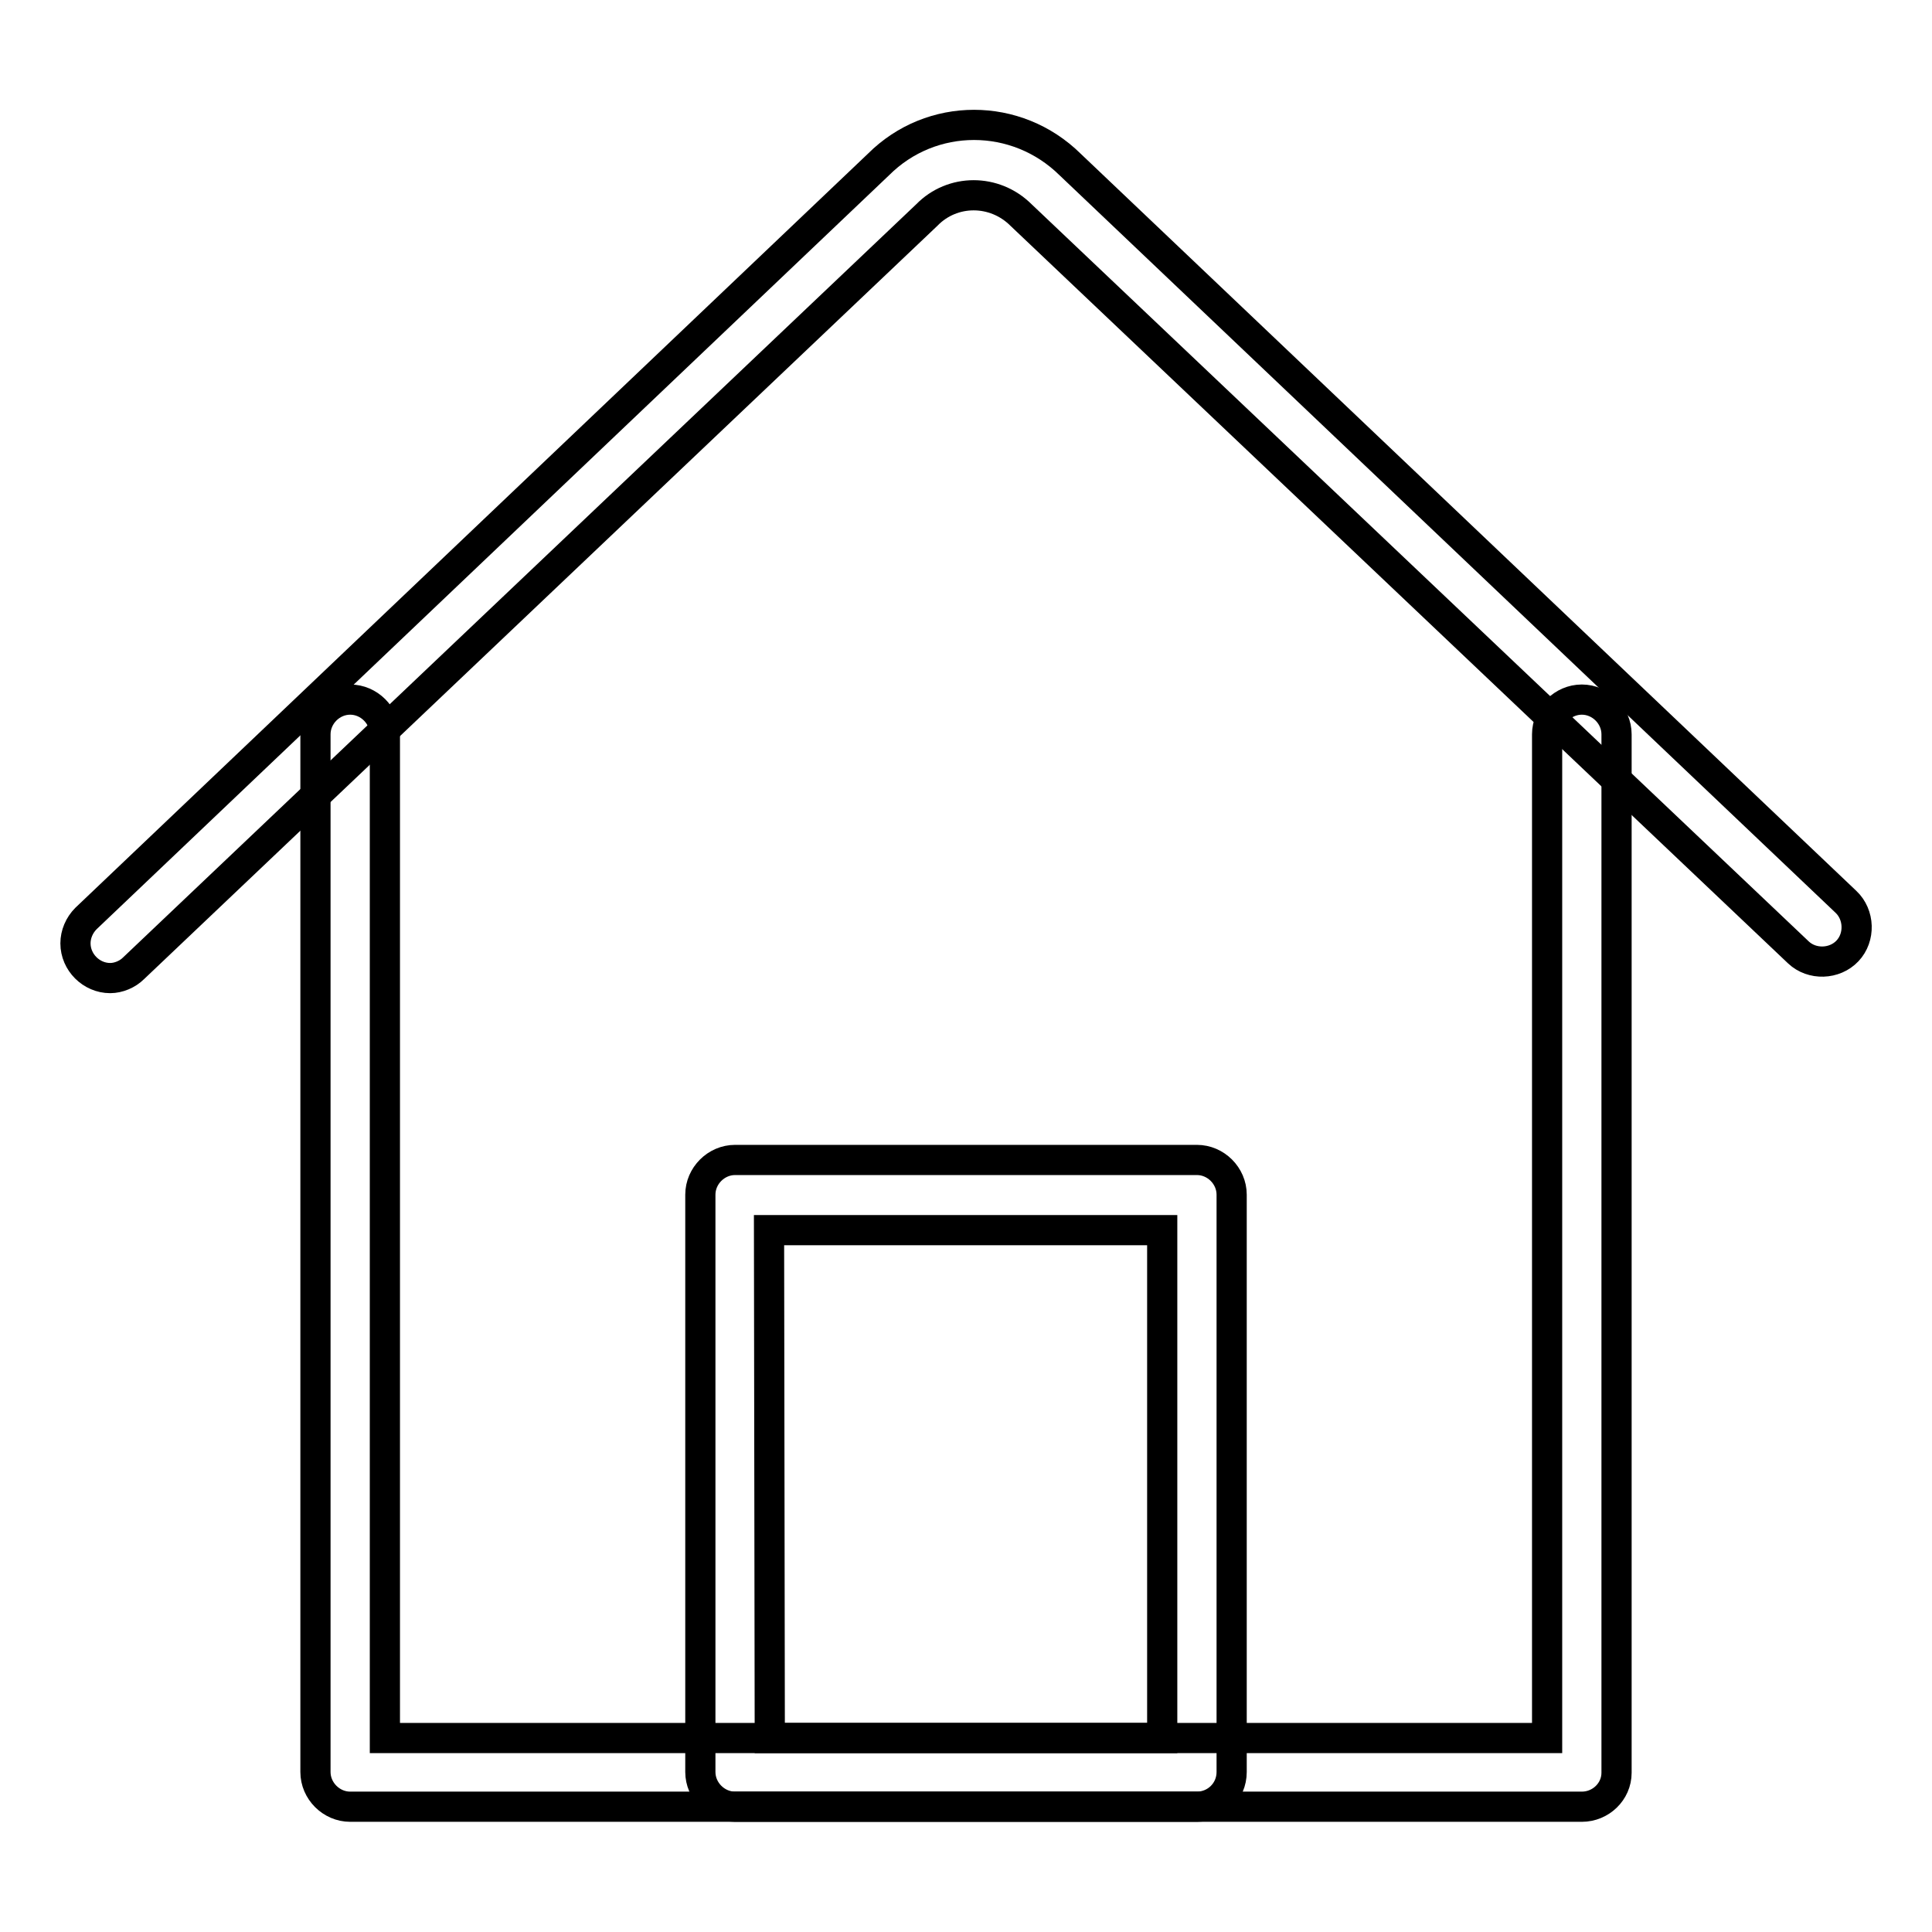
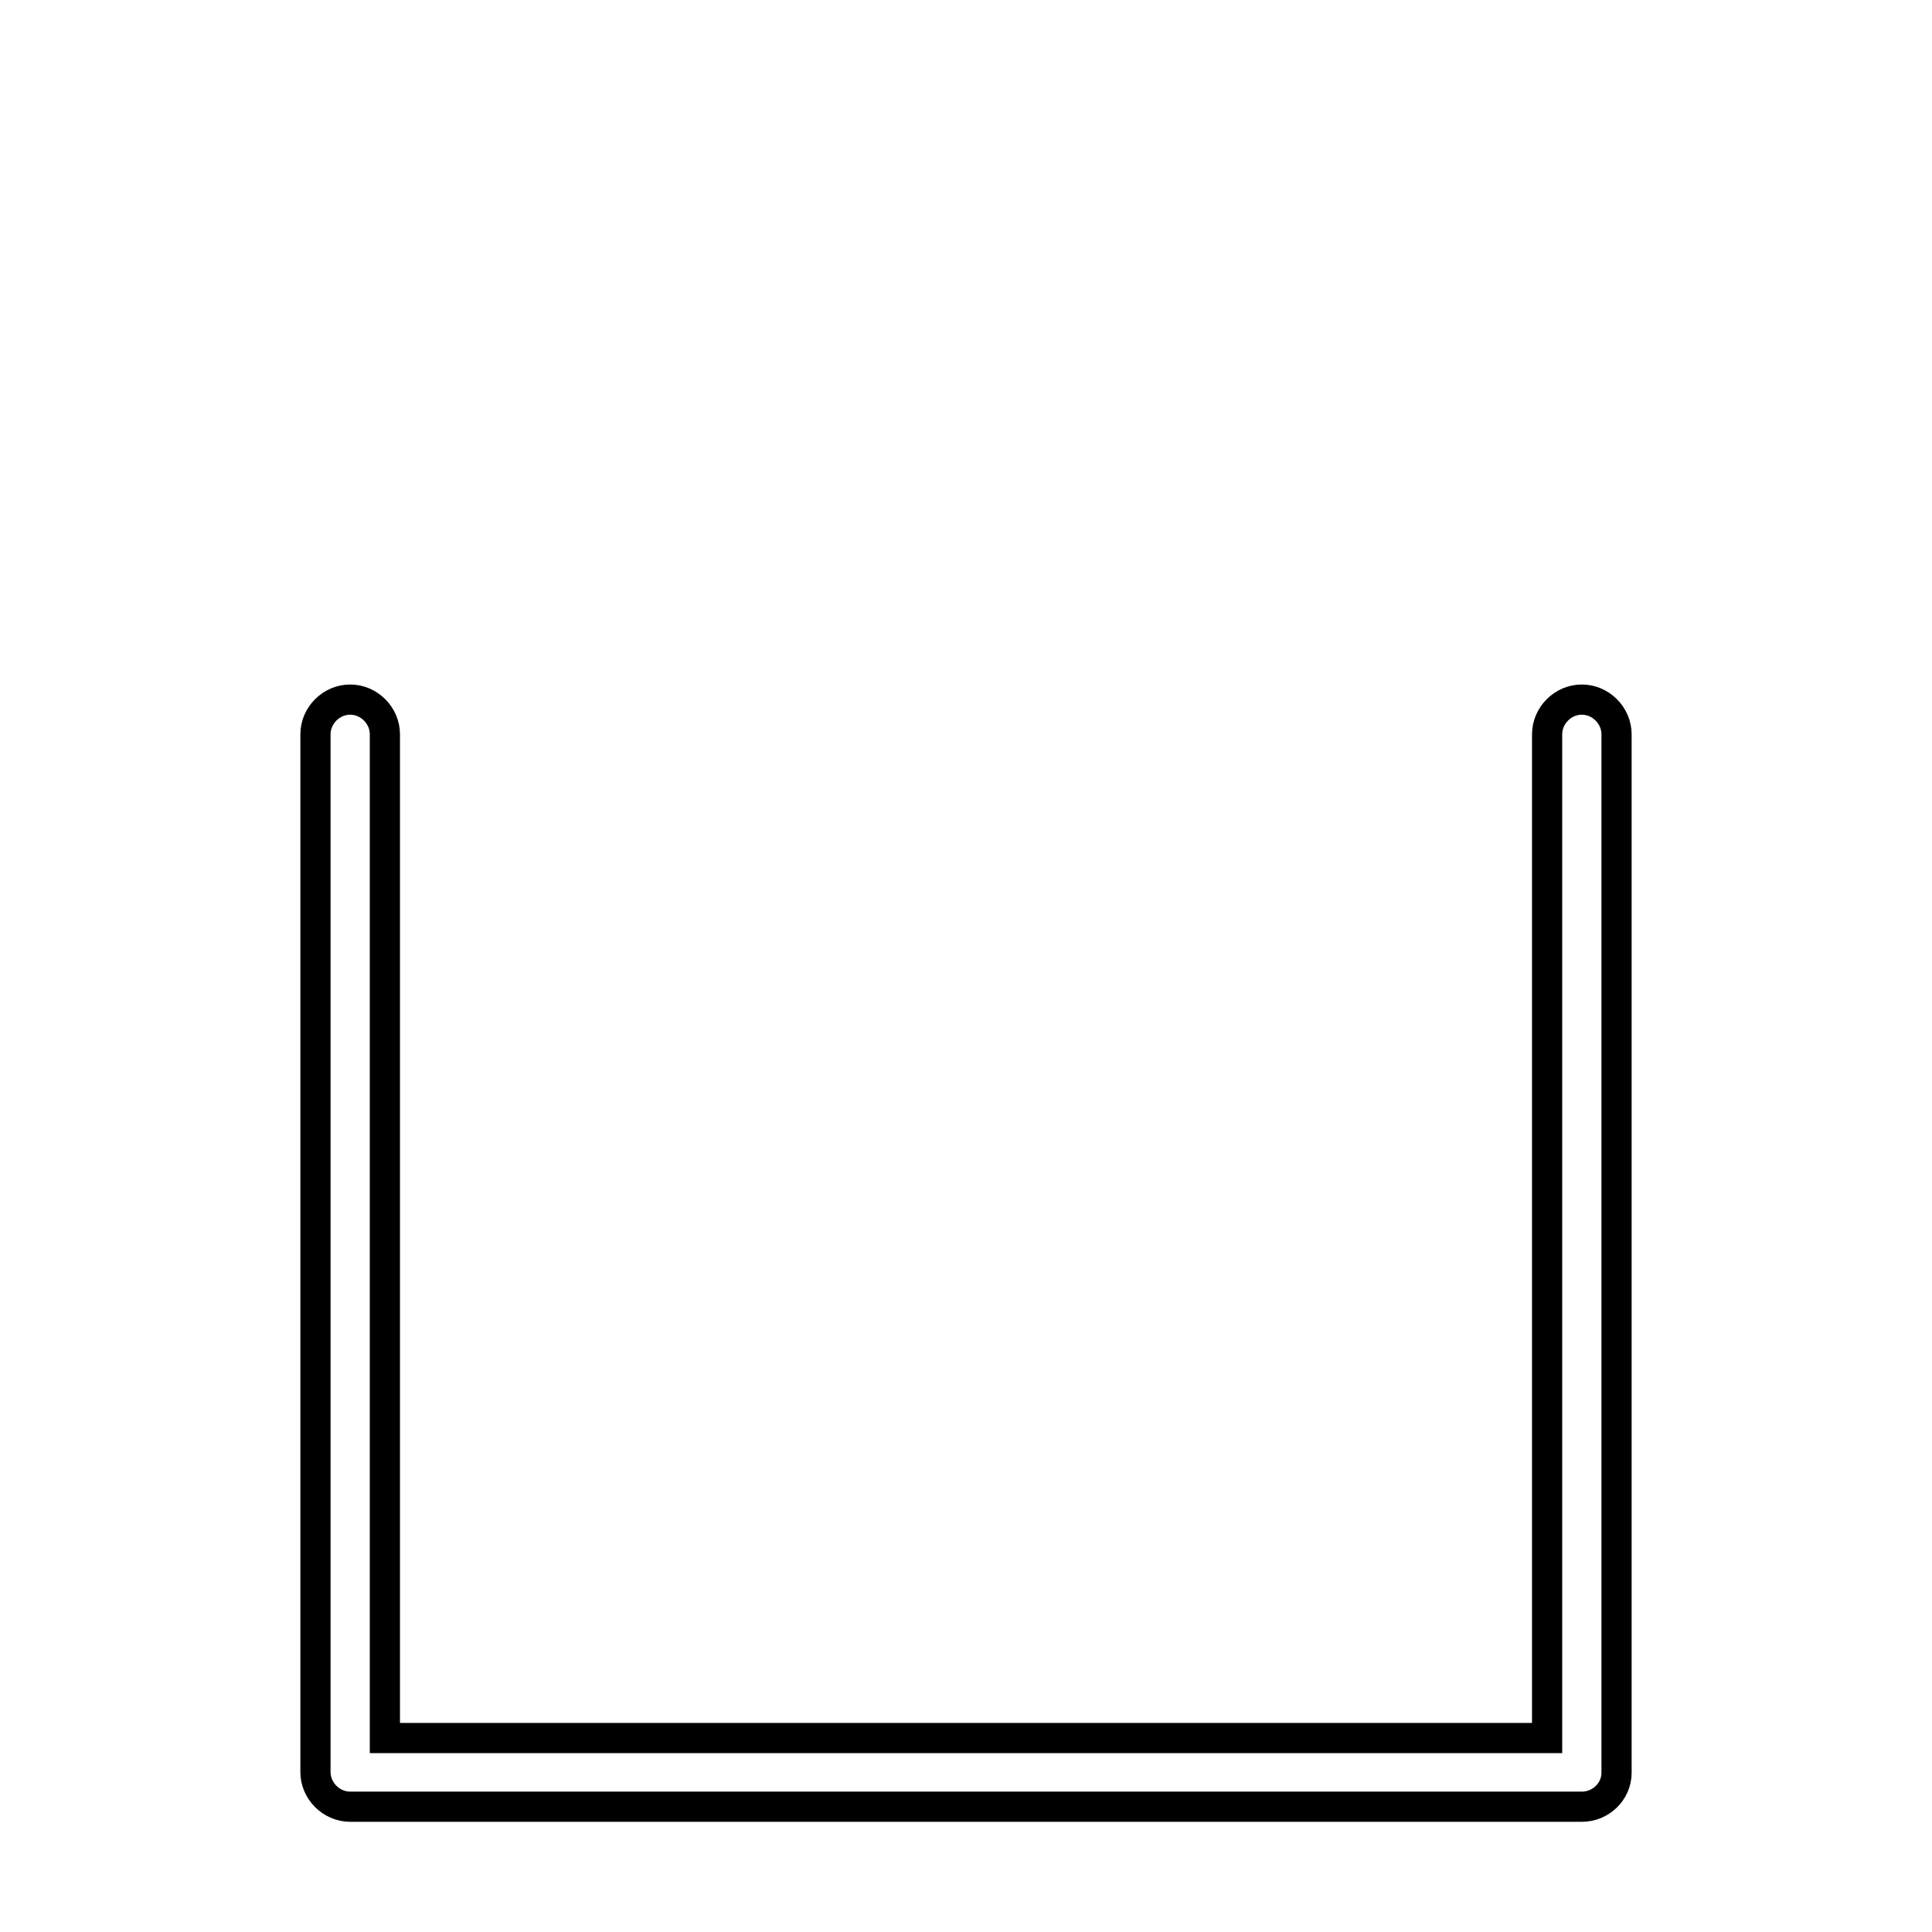
<svg xmlns="http://www.w3.org/2000/svg" version="1.1" x="0px" y="0px" viewBox="0 0 256 256" enable-background="new 0 0 256 256" xml:space="preserve">
  <g>
-     <path stroke-width="4" fill-opacity="0" stroke="#000000" d="M14.6,129.6c-2.5,0-4.6-2.1-4.6-4.6c0-1.2,0.5-2.4,1.4-3.3l105-99.9c7-7,18.3-7,25.4,0l102.8,97.7 c1.8,1.7,1.9,4.7,0.2,6.5c-1.7,1.8-4.7,1.9-6.5,0.2l0,0L135.3,28.5c-3.5-3.5-9.1-3.5-12.5,0c0,0,0,0,0,0L17.7,128.3 C16.9,129.1,15.7,129.6,14.6,129.6z M158.6,239.4H97.4c-2.5,0-4.6-2.1-4.6-4.6l0,0v-76.5c0-2.5,2.1-4.6,4.6-4.6l0,0h61.2 c2.5,0,4.6,2.1,4.6,4.6l0,0v76.5C163.2,237.4,161.1,239.4,158.6,239.4L158.6,239.4z M102,230.3h52v-67.3h-52.1L102,230.3z" />
    <path stroke-width="4" fill-opacity="0" stroke="#000000" d="M209.6,239.4H46.4c-2.5,0-4.6-2.1-4.6-4.6l0,0V97.3c0-2.5,2.1-4.6,4.6-4.6c2.5,0,4.6,2.1,4.6,4.6v133H205 v-133c0-2.5,2.1-4.6,4.6-4.6c2.5,0,4.6,2.1,4.6,4.6v137.6C214.2,237.4,212.1,239.4,209.6,239.4L209.6,239.4z" />
  </g>
</svg>